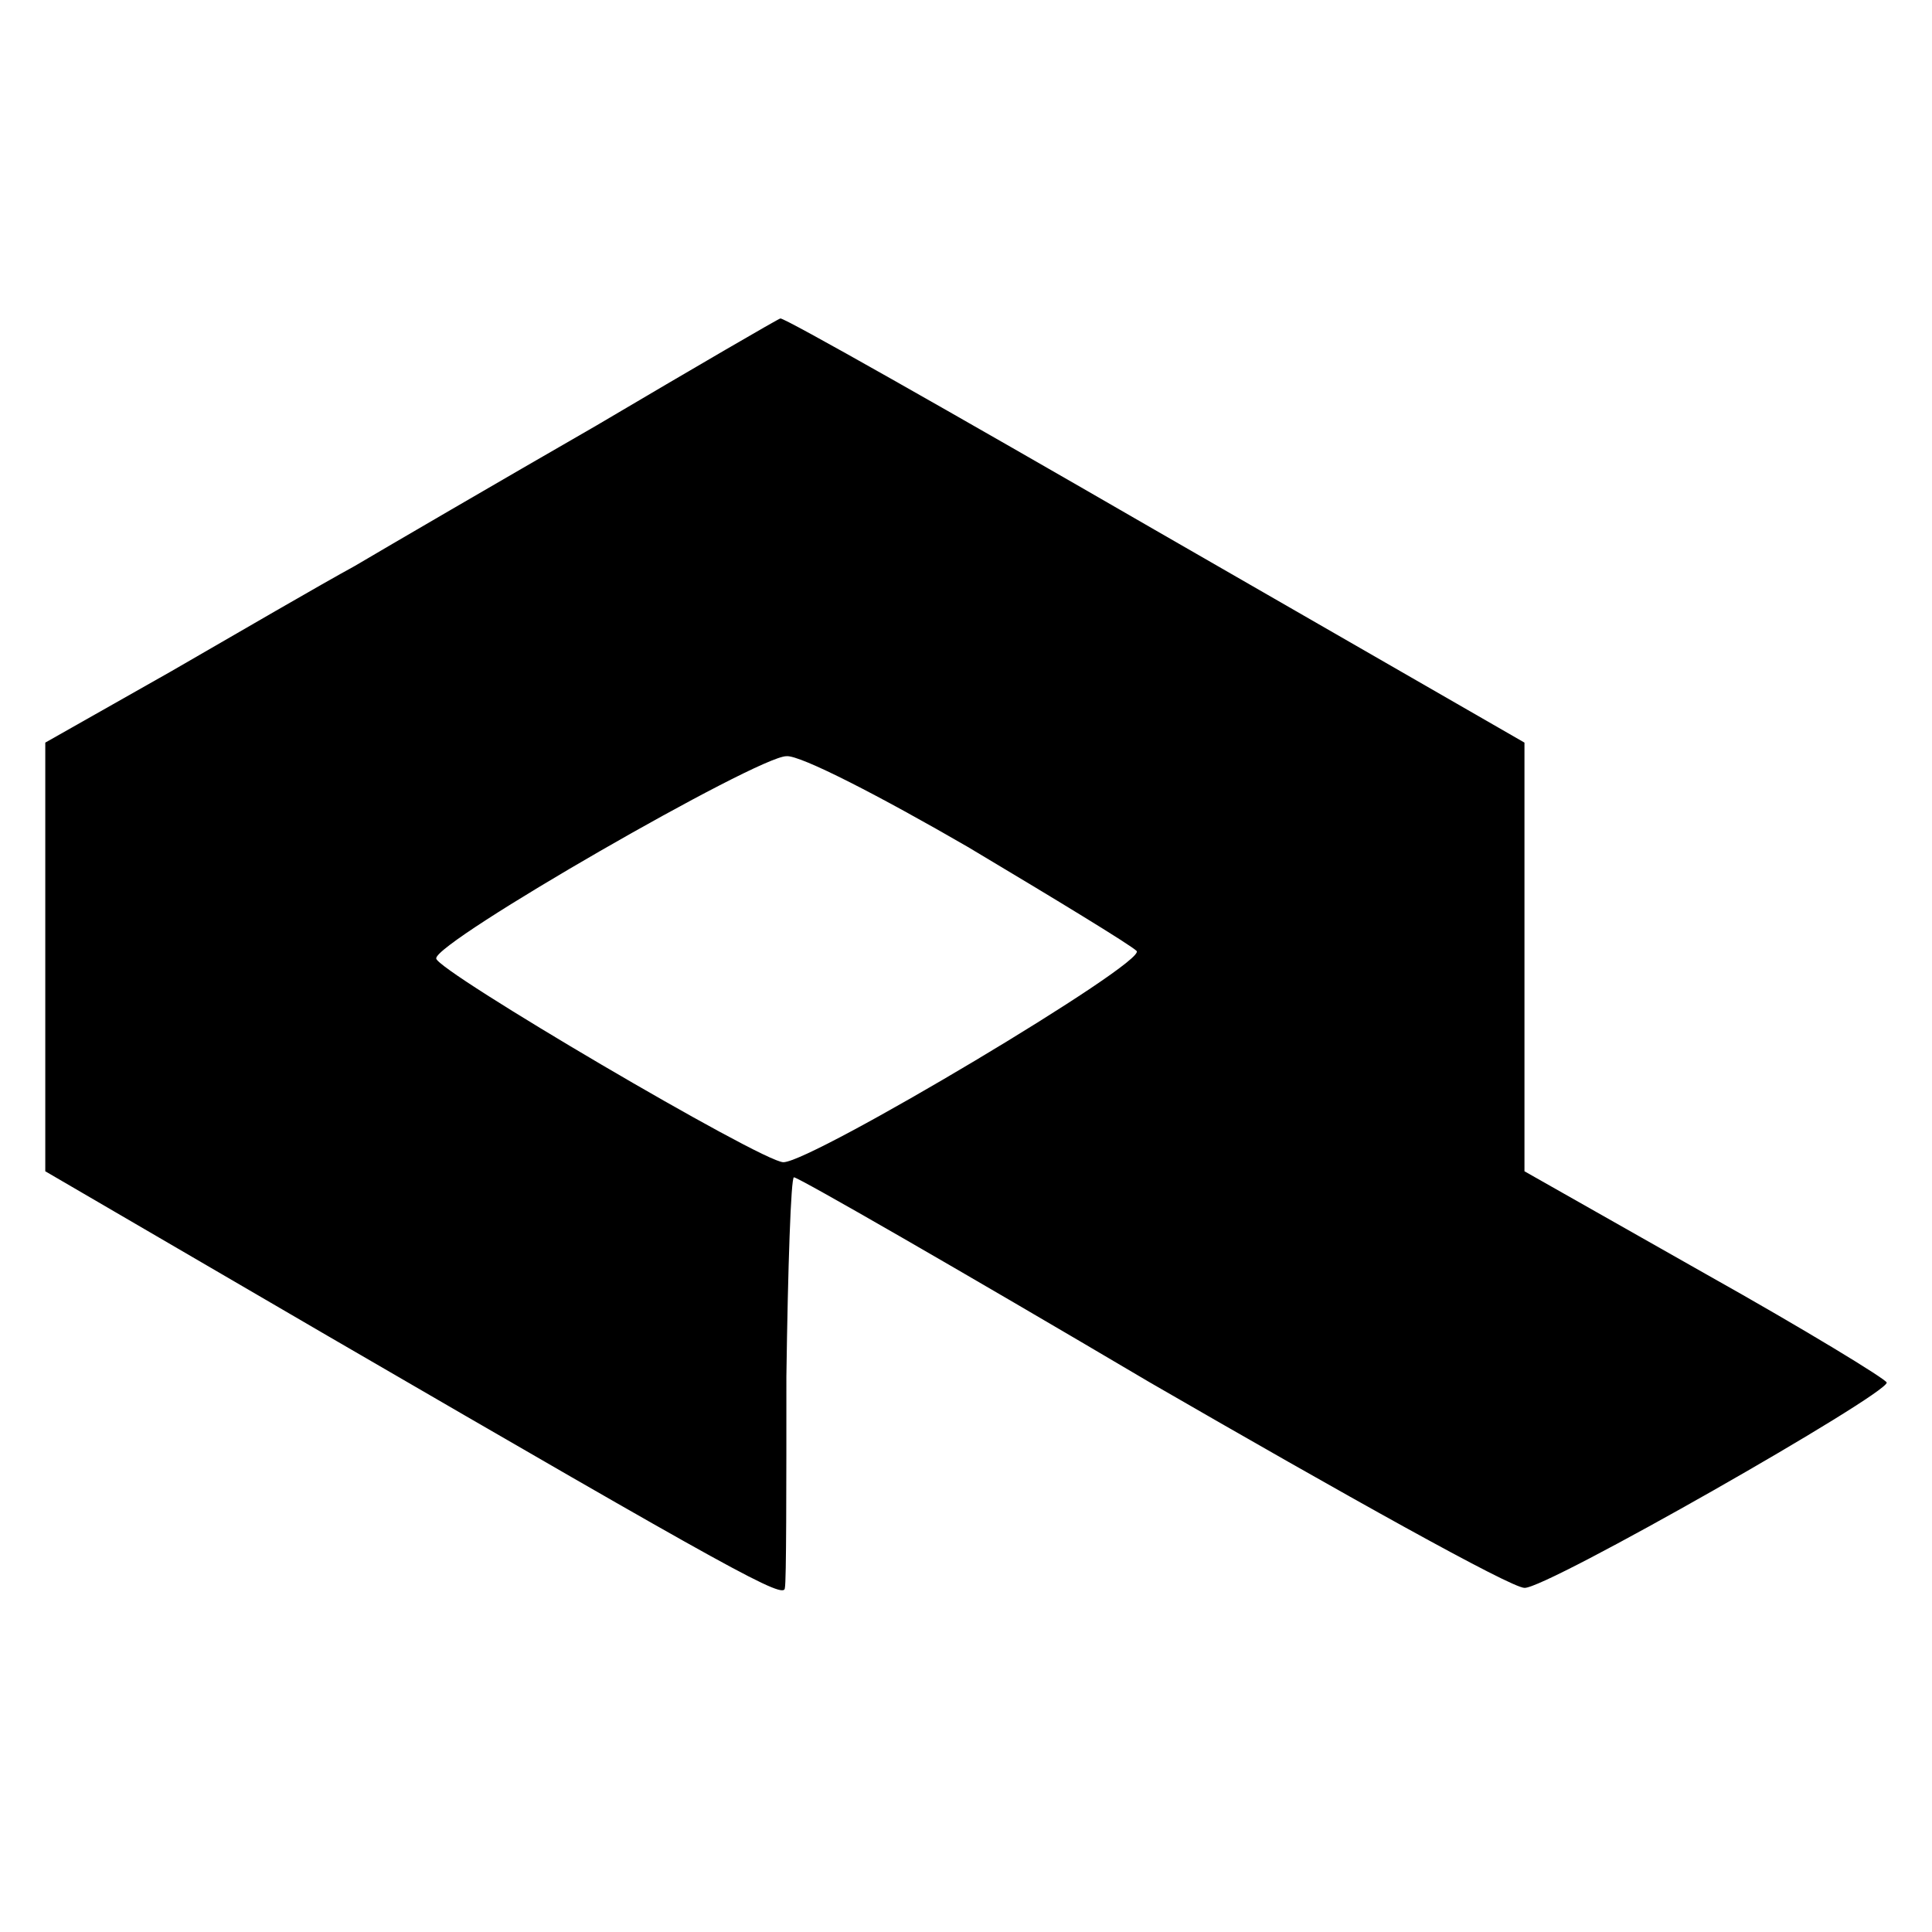
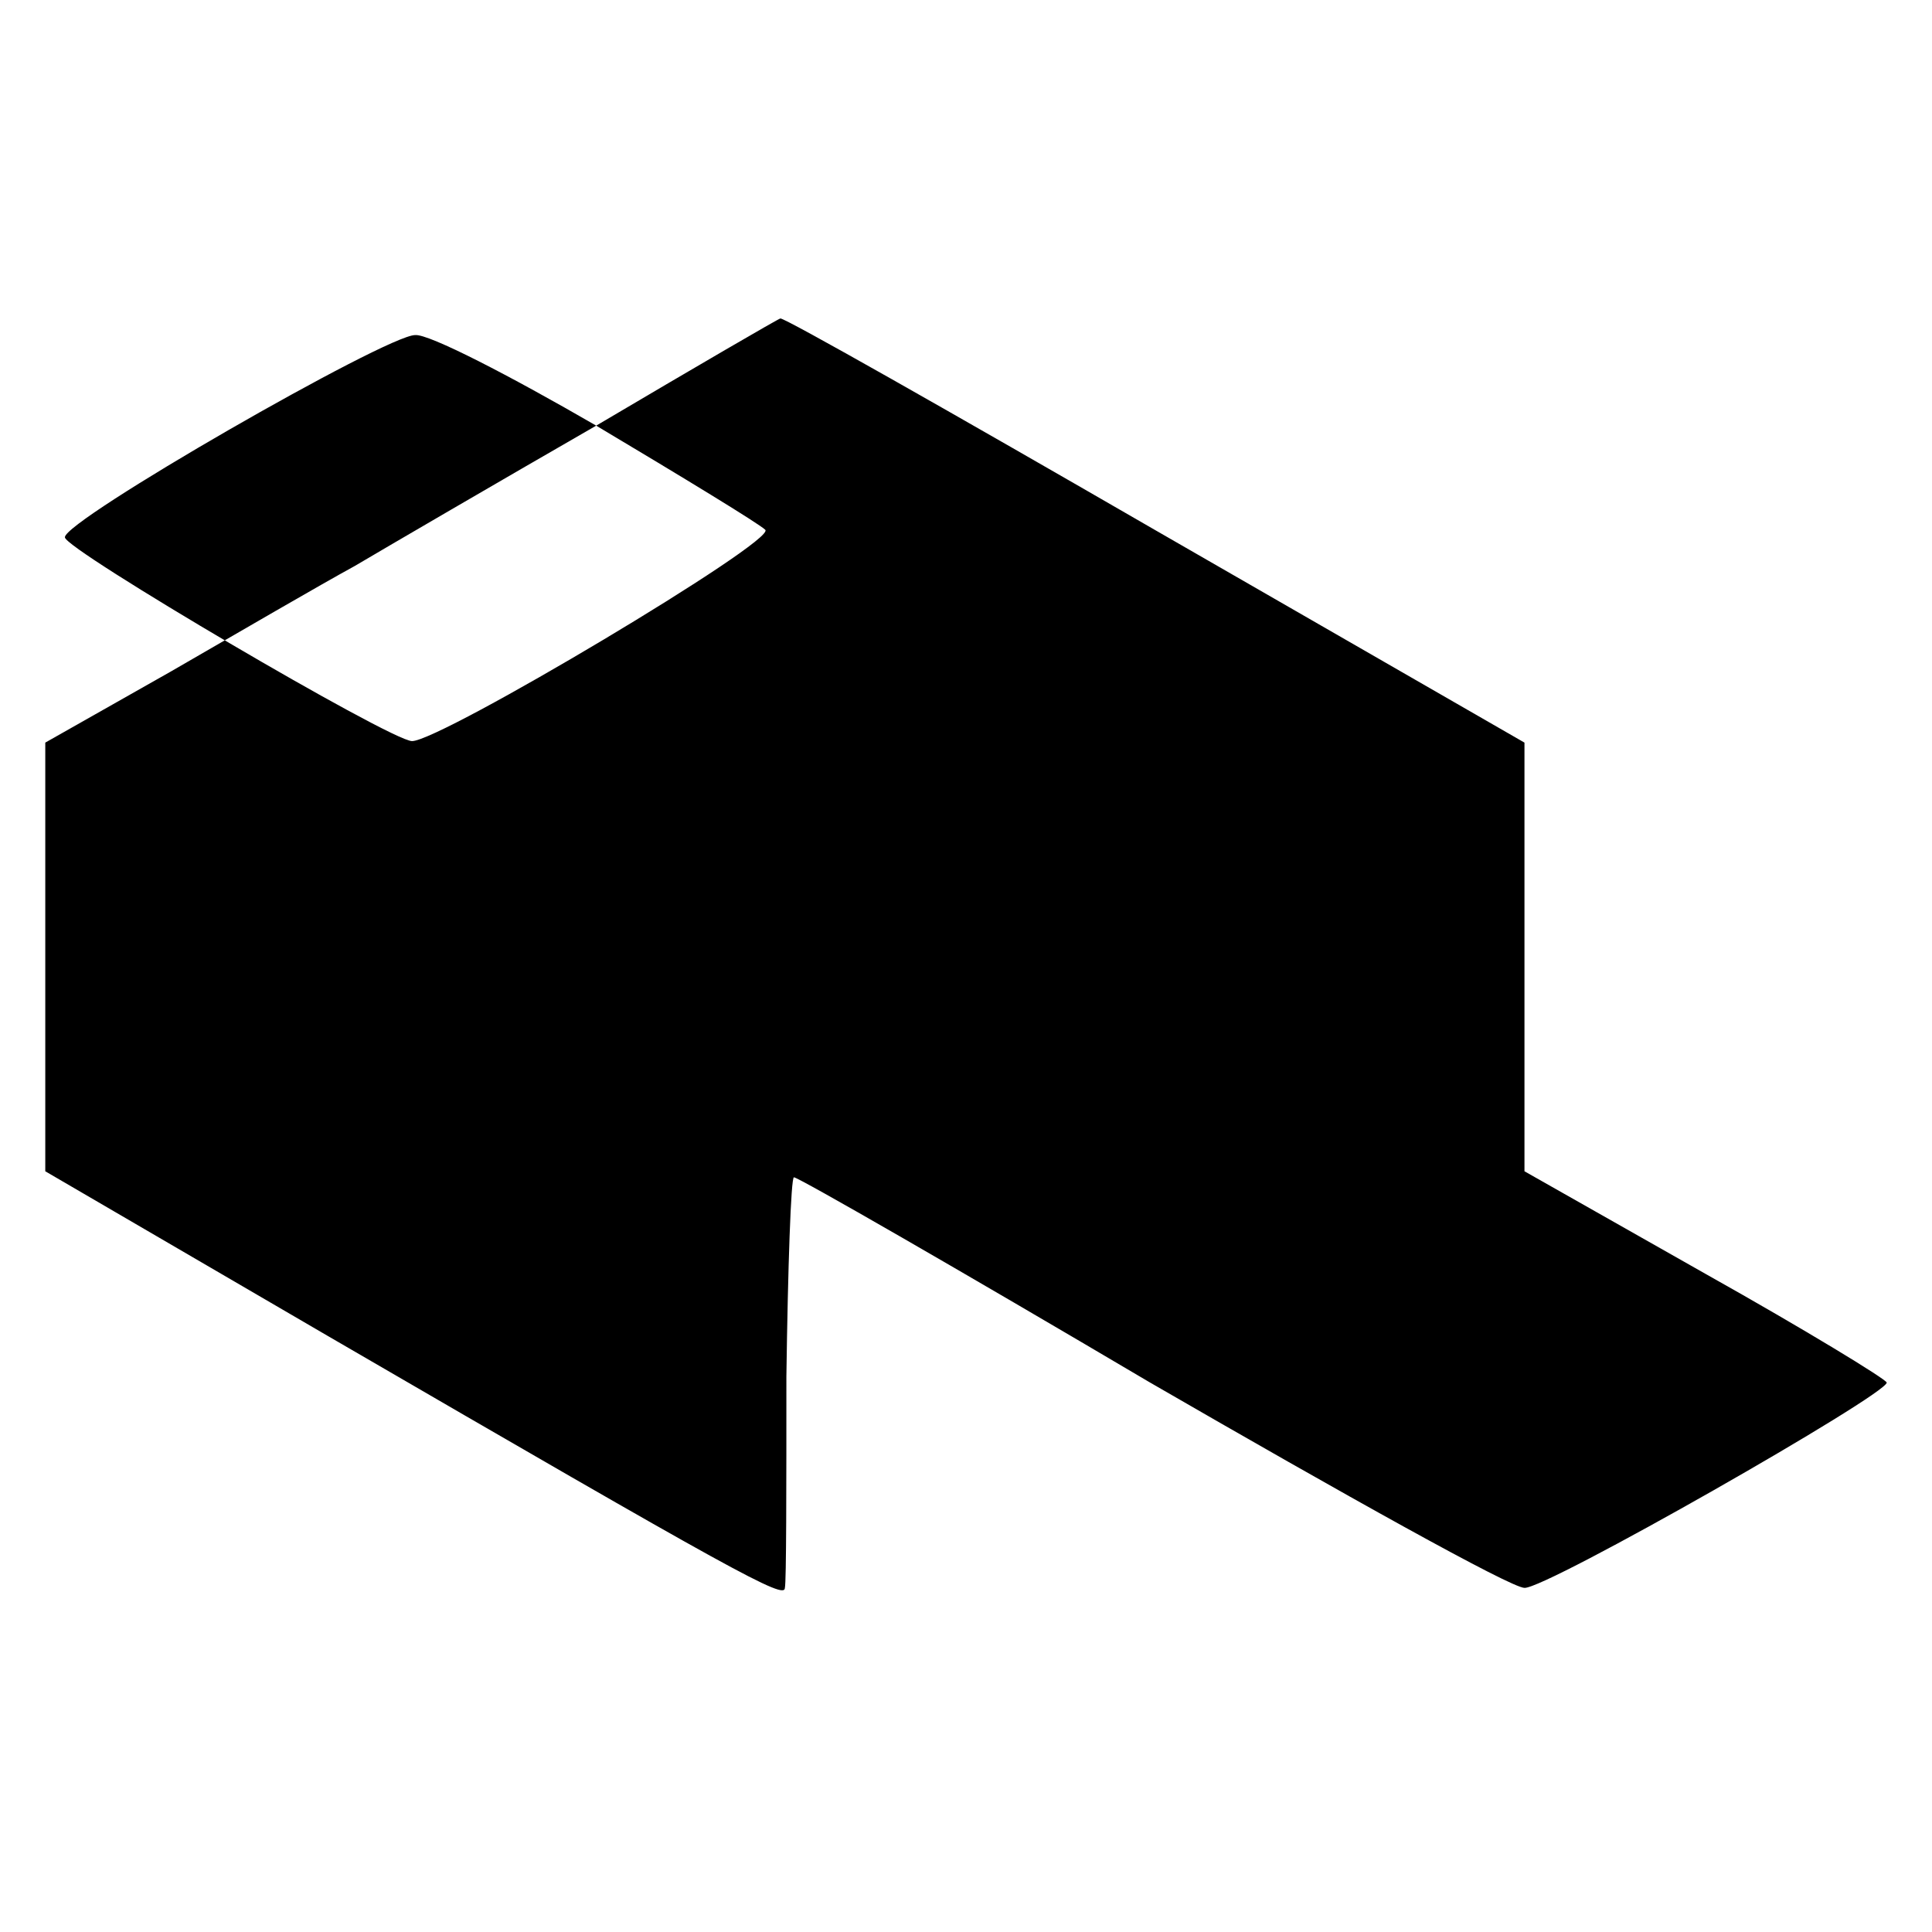
<svg xmlns="http://www.w3.org/2000/svg" version="1.0" width="128pt" height="128pt" viewBox="0 0 128 128" preserveAspectRatio="xMidYMid meet">
  <g transform="translate(0,128) scale(0.1,-0.1)" fill="#000000" stroke="none">
-     <path d="M395 998 c-66 -38 -138 -80 -160 -93 -22 -12 -77 -44 -122 -70 l-83 -47 0 -142 0 -142 187 -109 c272 -158 303 -175 303 -167 1 4 1 67 1 140 1 72 3 132 5 132 3 0 109 -61 236 -136 128 -74 239 -136 248 -136 14 -1 240 128 240 136 0 2 -54 35 -120 72 l-120 68 0 142 0 142 -245 141 c-135 78 -246 141 -248 140 -1 0 -56 -32 -122 -71z m246 -279 c57 -34 108 -65 112 -69 8 -7 -215 -140 -234 -140 -14 0 -230 127 -230 135 -1 11 213 134 232 134 9 1 63 -27 120 -60z" />
+     <path d="M395 998 c-66 -38 -138 -80 -160 -93 -22 -12 -77 -44 -122 -70 l-83 -47 0 -142 0 -142 187 -109 c272 -158 303 -175 303 -167 1 4 1 67 1 140 1 72 3 132 5 132 3 0 109 -61 236 -136 128 -74 239 -136 248 -136 14 -1 240 128 240 136 0 2 -54 35 -120 72 l-120 68 0 142 0 142 -245 141 c-135 78 -246 141 -248 140 -1 0 -56 -32 -122 -71z c57 -34 108 -65 112 -69 8 -7 -215 -140 -234 -140 -14 0 -230 127 -230 135 -1 11 213 134 232 134 9 1 63 -27 120 -60z" />
  </g>
</svg>